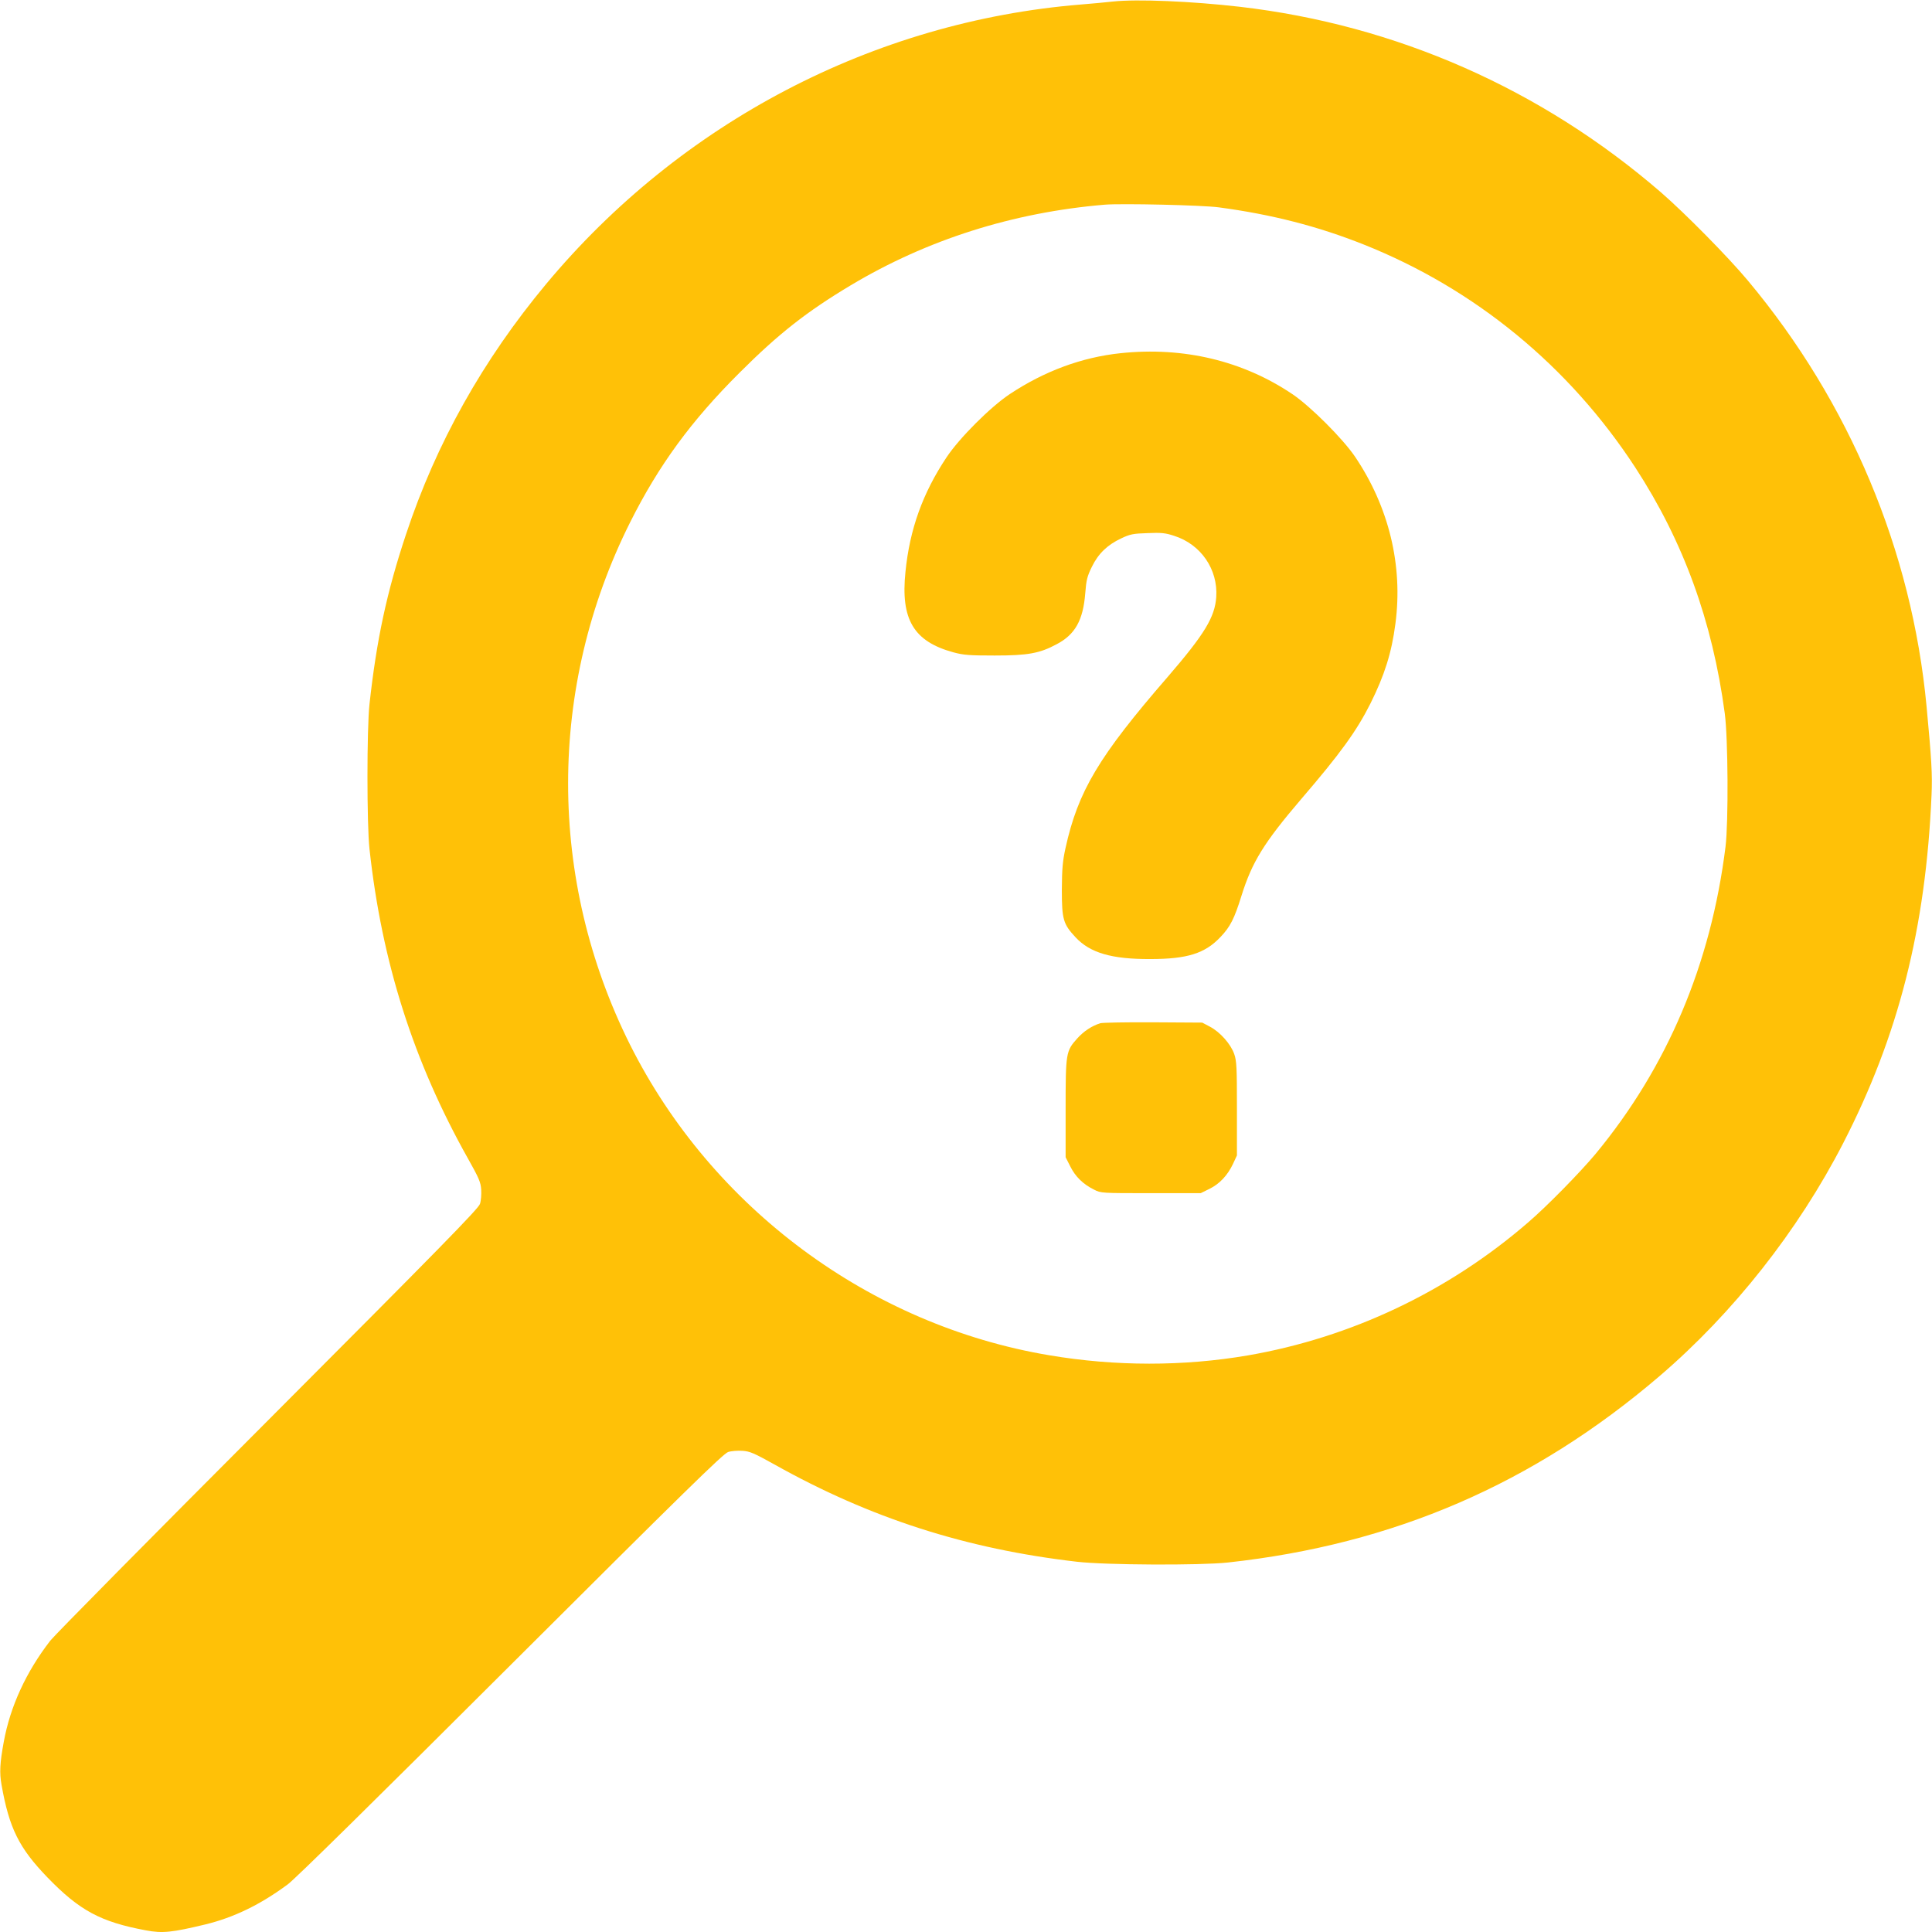
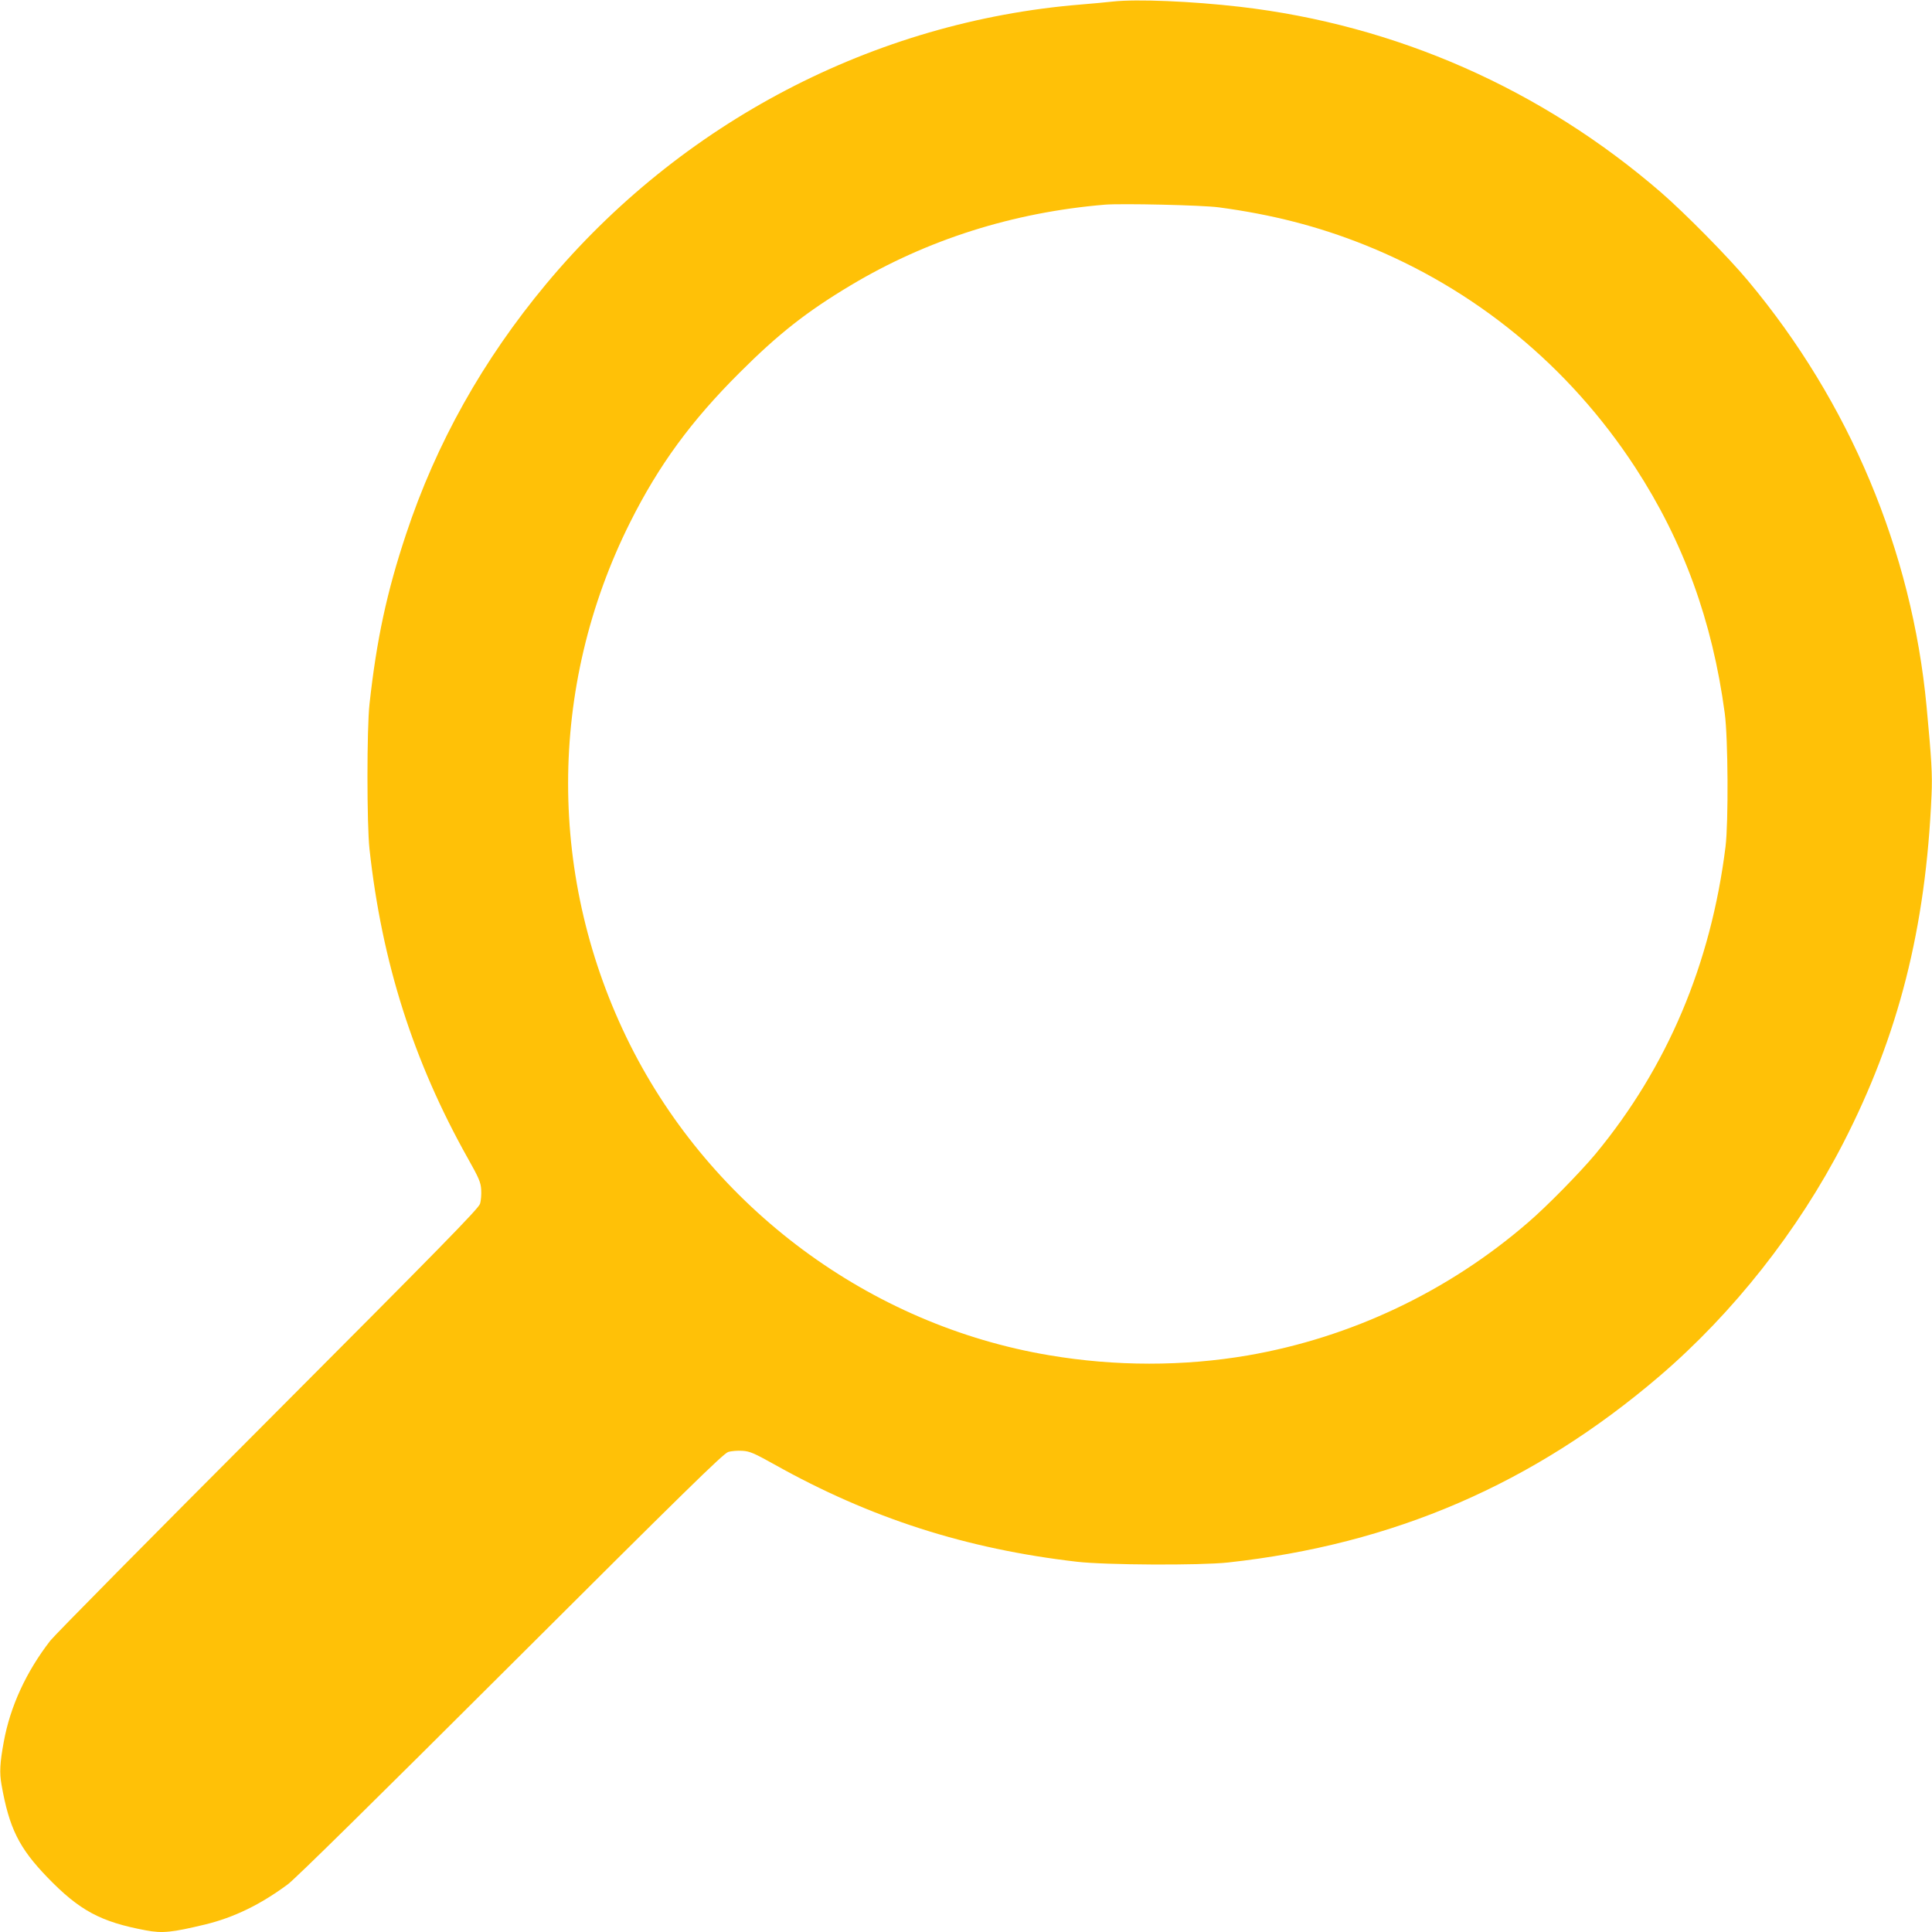
<svg xmlns="http://www.w3.org/2000/svg" version="1.0" width="1280pt" height="1280pt" viewBox="0 0 1280 1280" preserveAspectRatio="xMidYMid meet">
  <g transform="translate(0,1280) scale(0.1,-0.1)" fill="#ffc107" stroke="none">
    <path d="M7375 12790 c-44 -5 -141 -14 -215 -20 -1371 -112 -2650 -781 -3542 -1852 -418 -502 -728 -1054 -928 -1658 -127 -381 -195 -697 -242 -1125 -18 -162 -18 -798 0 -960 82 -751 291 -1407 652 -2050 72 -128 85 -157 88 -206 2 -31 -1 -74 -8 -95 -10 -32 -268 -295 -1404 -1434 -766 -767 -1415 -1424 -1443 -1460 -160 -207 -265 -435 -308 -670 -26 -141 -29 -205 -15 -284 51 -289 116 -419 304 -614 213 -220 352 -295 652 -351 111 -21 173 -14 394 39 189 46 365 131 547 266 50 37 579 558 1478 1455 1143 1140 1407 1399 1439 1409 21 7 64 10 95 8 49 -3 78 -16 211 -90 635 -356 1270 -560 2005 -645 191 -22 815 -25 1000 -5 1098 120 2024 520 2860 1235 487 417 918 963 1216 1542 367 713 548 1425 586 2309 6 135 0 234 -33 586 -97 1030 -510 2015 -1183 2820 -129 155 -417 447 -576 585 -793 686 -1756 1110 -2790 1230 -321 37 -681 52 -840 35z m702 -1364 c350 -47 654 -125 958 -246 738 -294 1361 -806 1799 -1477 319 -490 511 -1017 593 -1629 22 -164 25 -722 5 -884 -97 -778 -385 -1459 -861 -2035 -101 -121 -323 -348 -447 -454 -529 -458 -1174 -763 -1857 -881 -426 -73 -878 -73 -1315 1 -1188 199 -2236 976 -2778 2058 -547 1094 -547 2368 1 3461 190 379 404 671 724 990 259 259 447 406 736 579 506 303 1076 484 1685 535 110 9 651 -3 757 -18z" />
-     <path d="M7424 10460 c-257 -27 -505 -119 -734 -271 -128 -85 -334 -291 -419 -419 -158 -237 -244 -477 -272 -758 -33 -316 54 -462 318 -534 67 -18 105 -21 273 -21 219 0 298 14 411 75 122 64 175 159 189 337 7 89 13 113 44 176 43 88 103 145 194 188 59 28 79 32 175 35 90 4 119 1 176 -18 177 -56 291 -222 279 -405 -9 -134 -78 -247 -322 -530 -457 -527 -594 -757 -677 -1135 -19 -87 -23 -135 -24 -275 0 -197 9 -227 91 -315 96 -103 239 -145 494 -144 246 0 363 37 466 146 65 68 92 122 139 273 70 224 149 352 395 640 262 305 368 452 460 635 93 187 140 335 165 528 51 385 -43 774 -268 1107 -81 119 -293 331 -412 412 -330 223 -724 317 -1141 273z" />
-     <path d="M7290 6021 c-57 -18 -110 -53 -153 -101 -75 -83 -77 -97 -77 -465 l0 -322 31 -61 c33 -67 85 -118 158 -154 45 -23 51 -23 376 -23 l330 0 57 28 c68 33 121 90 157 166 l26 56 0 310 c0 274 -2 316 -18 362 -23 66 -94 146 -161 181 l-51 27 -325 2 c-179 1 -336 -2 -350 -6z" />
  </g>
</svg>